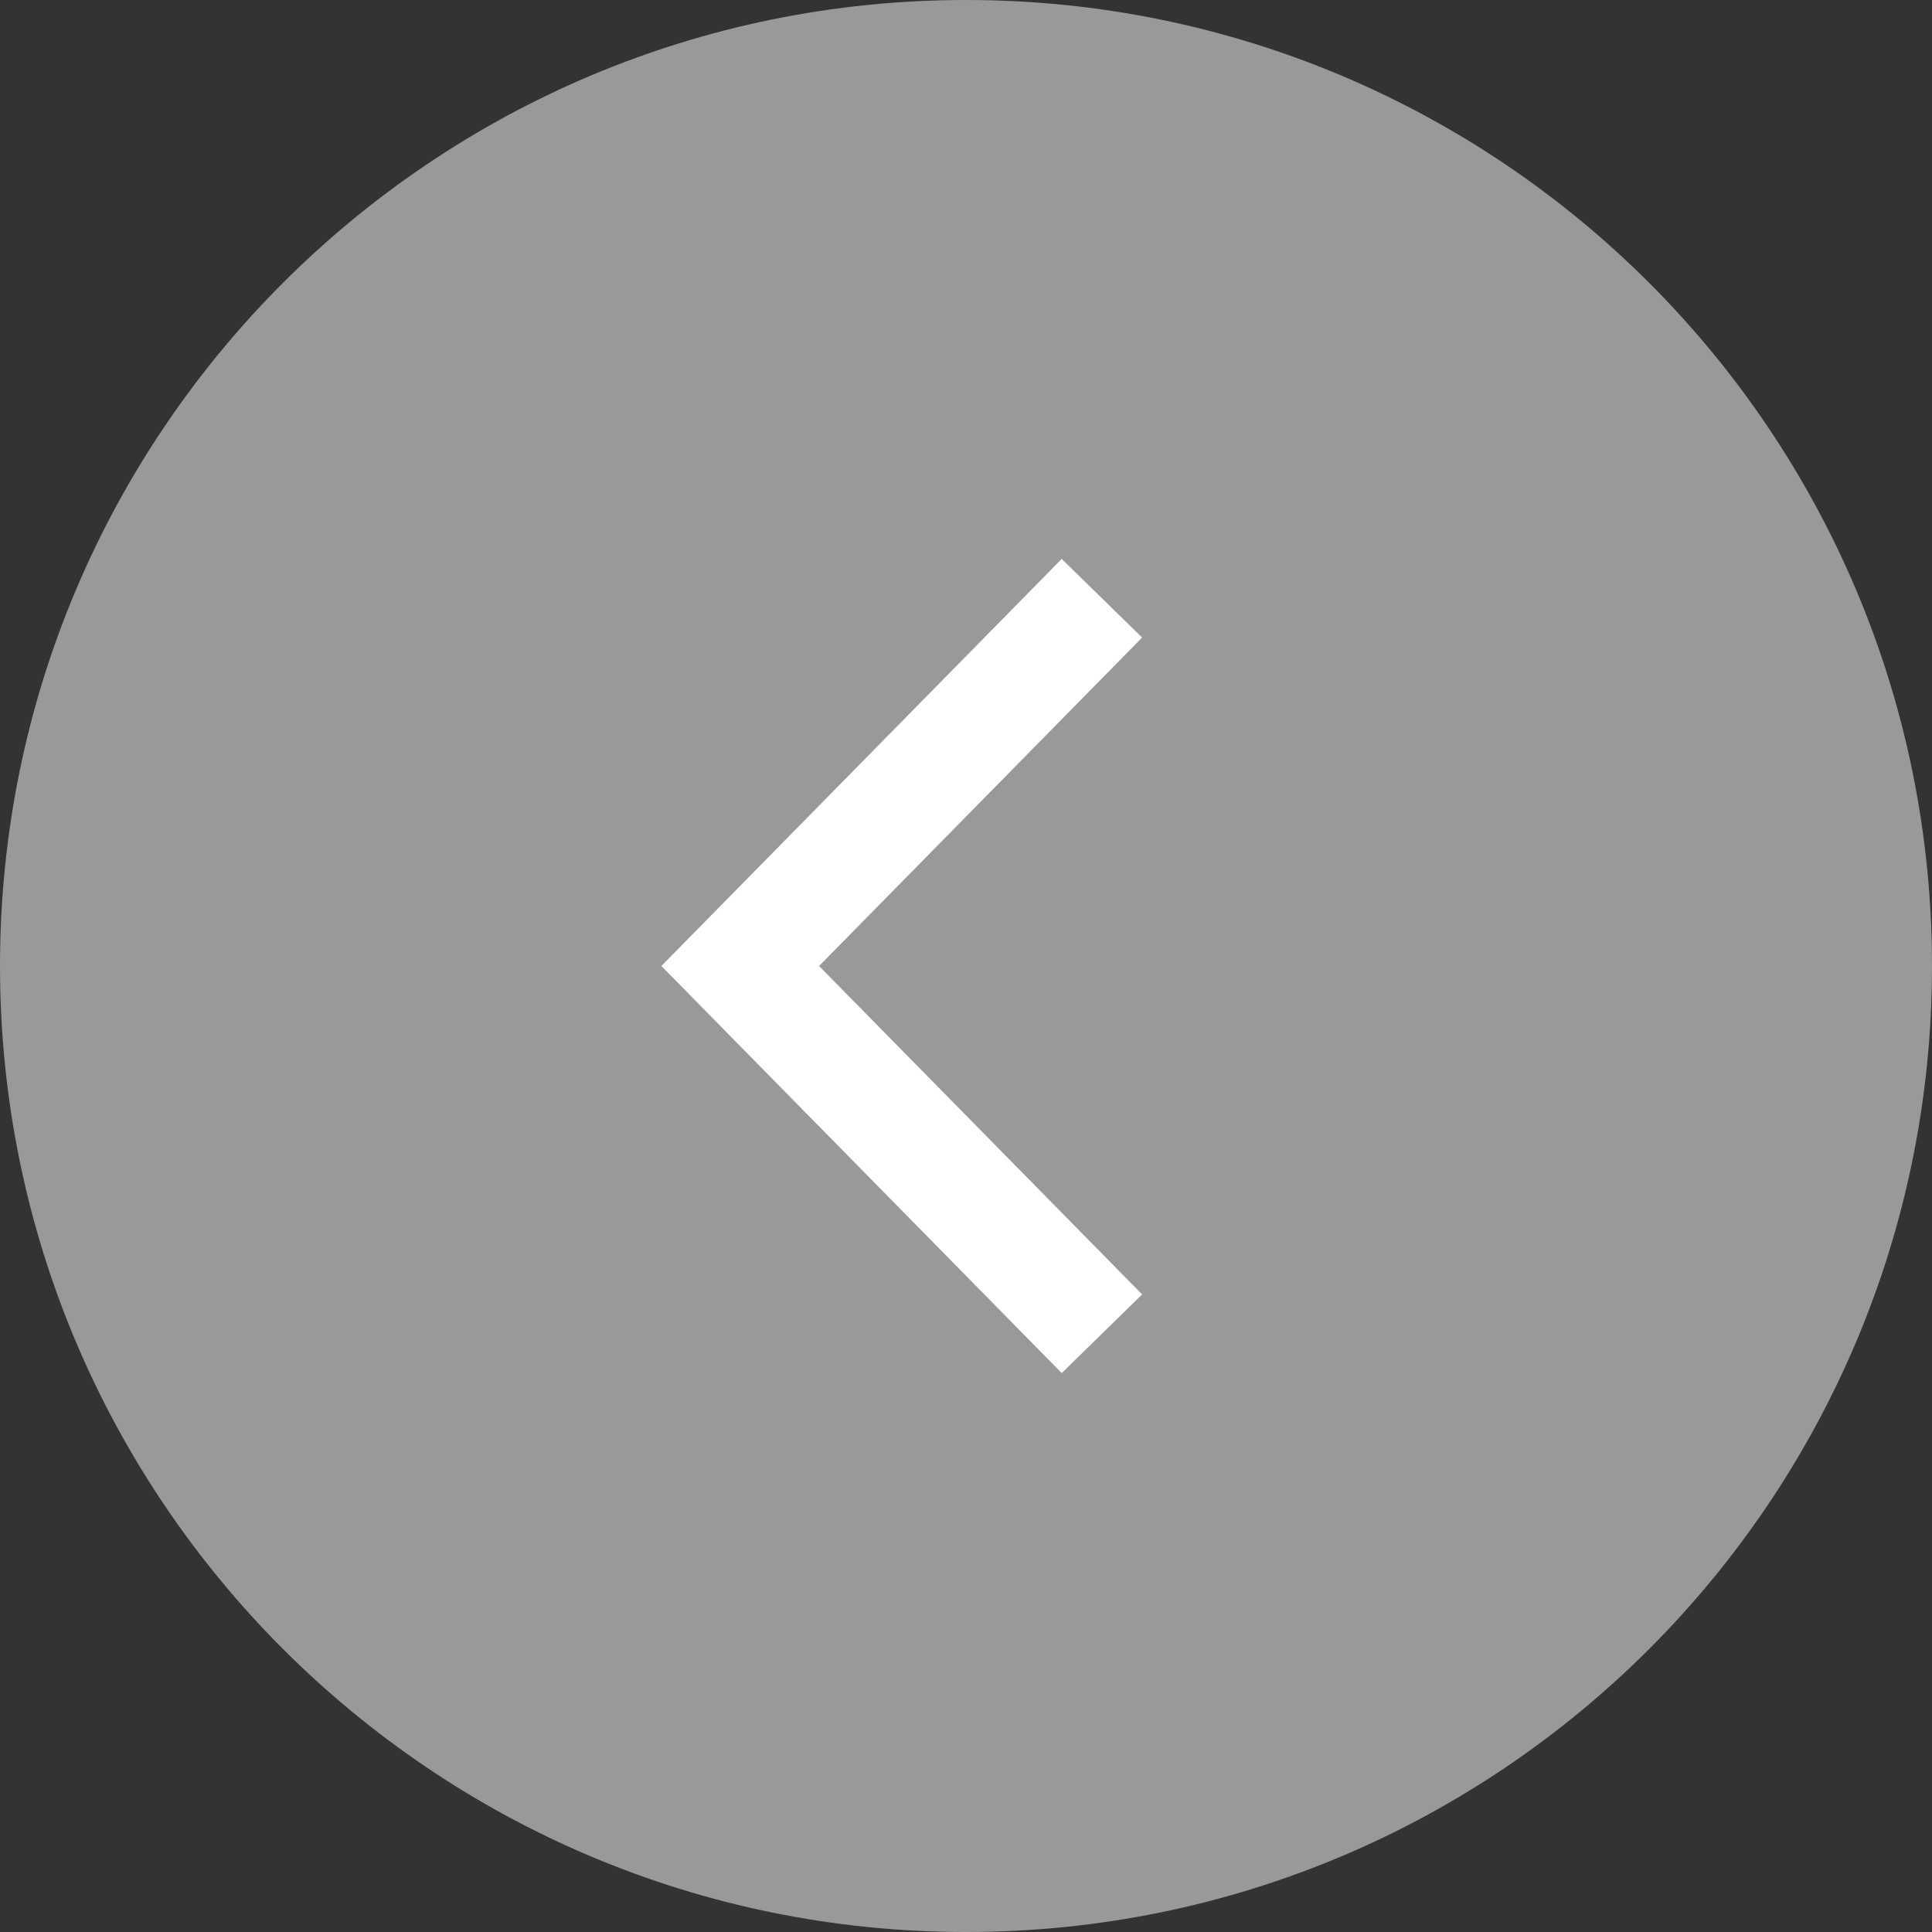
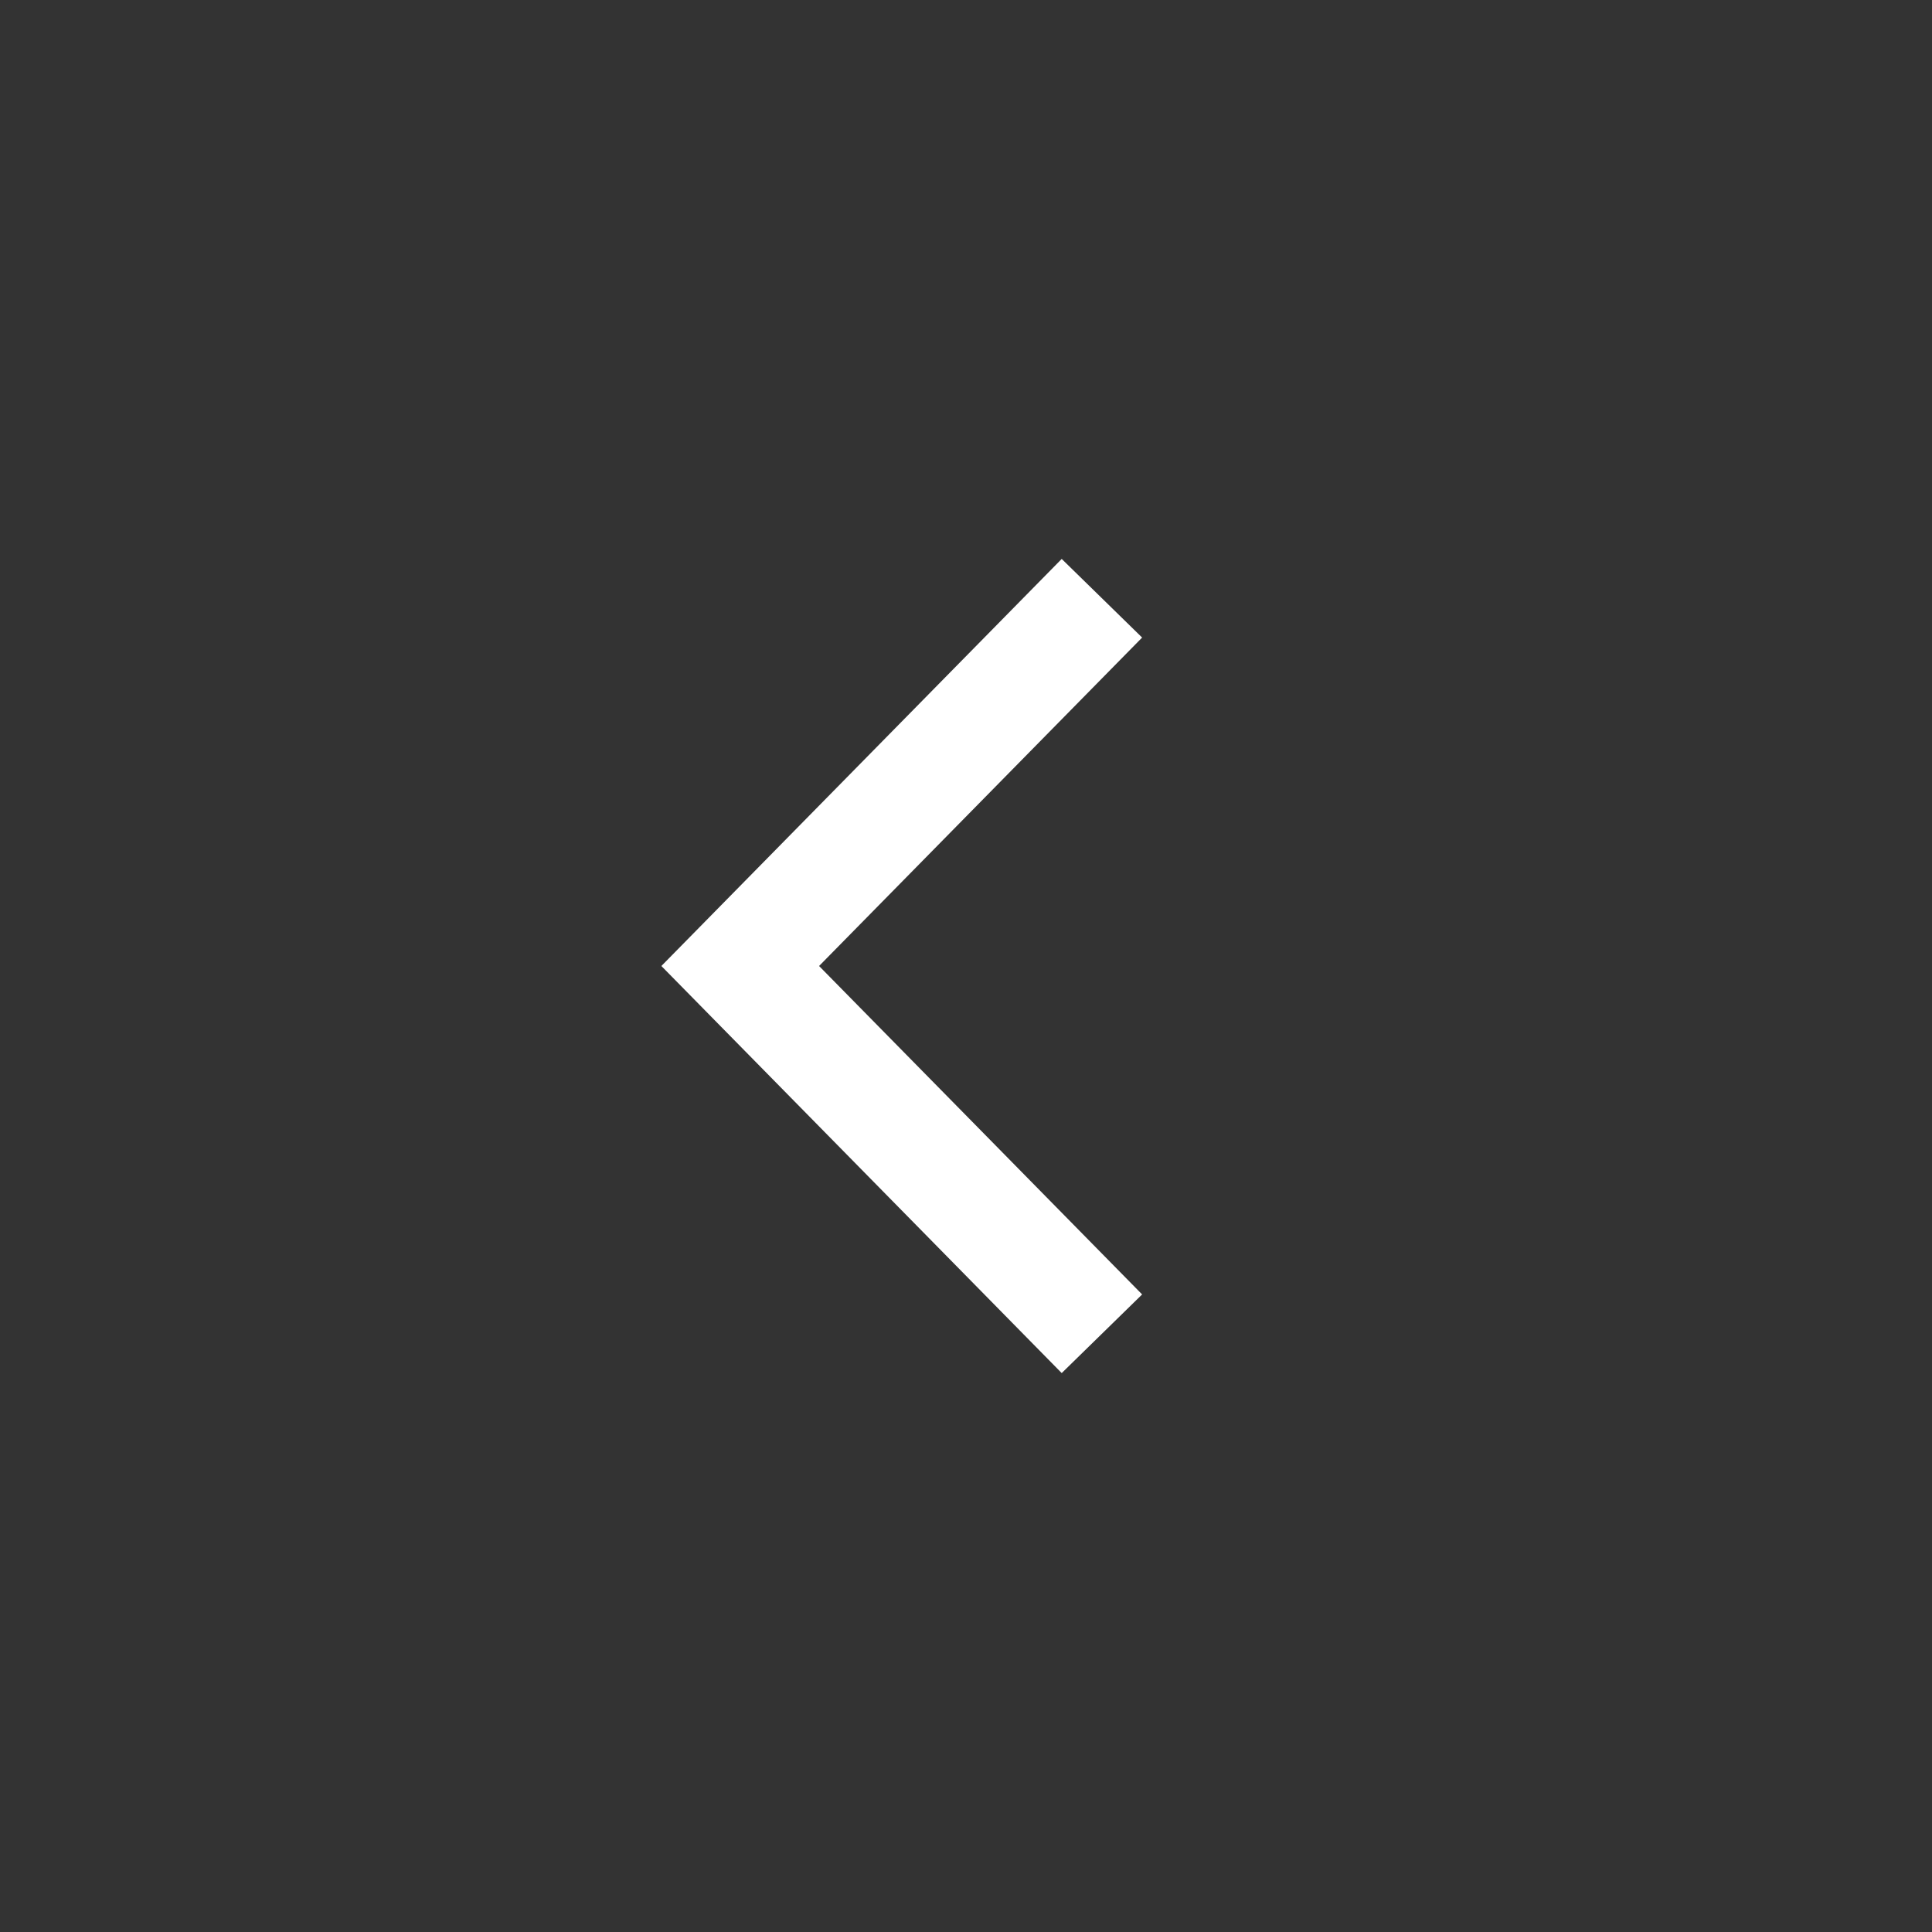
<svg xmlns="http://www.w3.org/2000/svg" version="1.1" id="レイヤー_1" x="0px" y="0px" viewBox="0 0 43 43" style="enable-background:new 0 0 43 43;" xml:space="preserve">
  <rect x="0" y="0" width="43" height="43" fill="#333333" stroke="none" />
  <style type="text/css">
	.st0{fill:#999999;}
	.st1{fill:#FFFFFF;}
</style>
  <g>
-     <path class="st0" d="M43,21.5C43,33.37,33.38,43,21.5,43C9.63,43,0,33.37,0,21.5C0,9.62,9.63,0,21.5,0C33.38,0,43,9.62,43,21.5z" />
    <polygon class="st1" points="23.63,30.56 14.72,21.5 23.63,12.44 25.42,14.19 18.23,21.5 25.42,28.81  " />
  </g>
</svg>